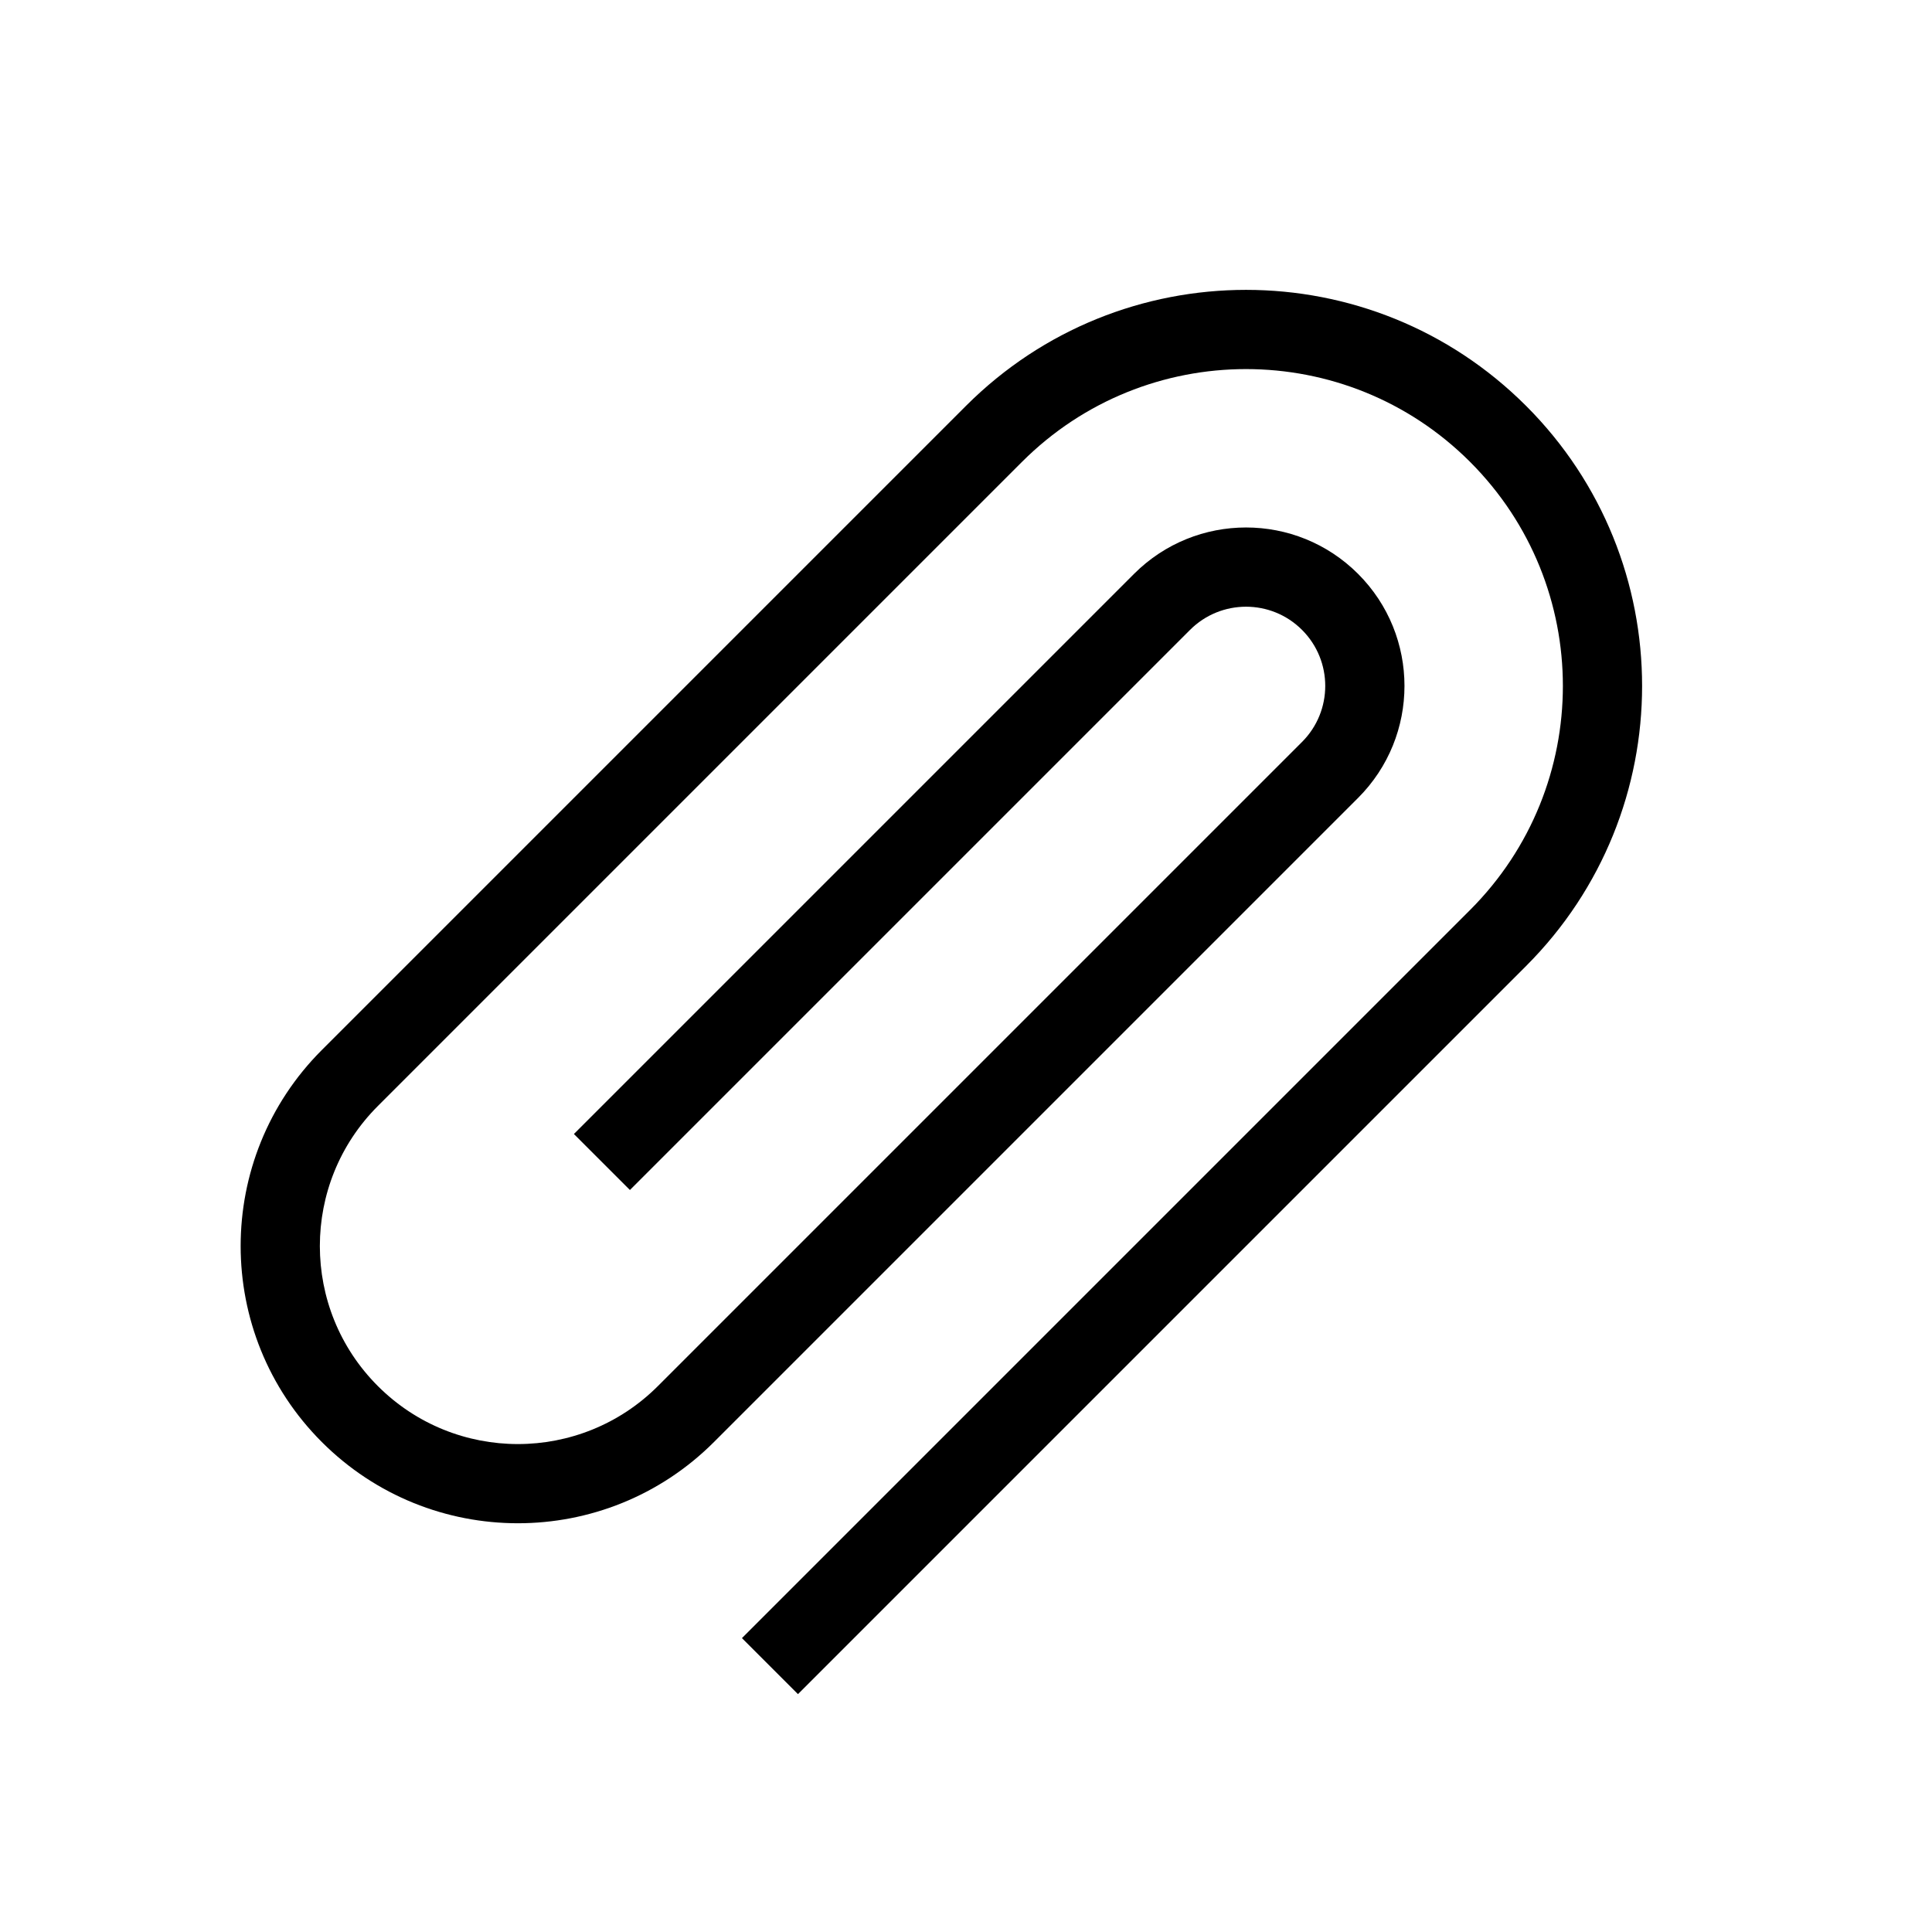
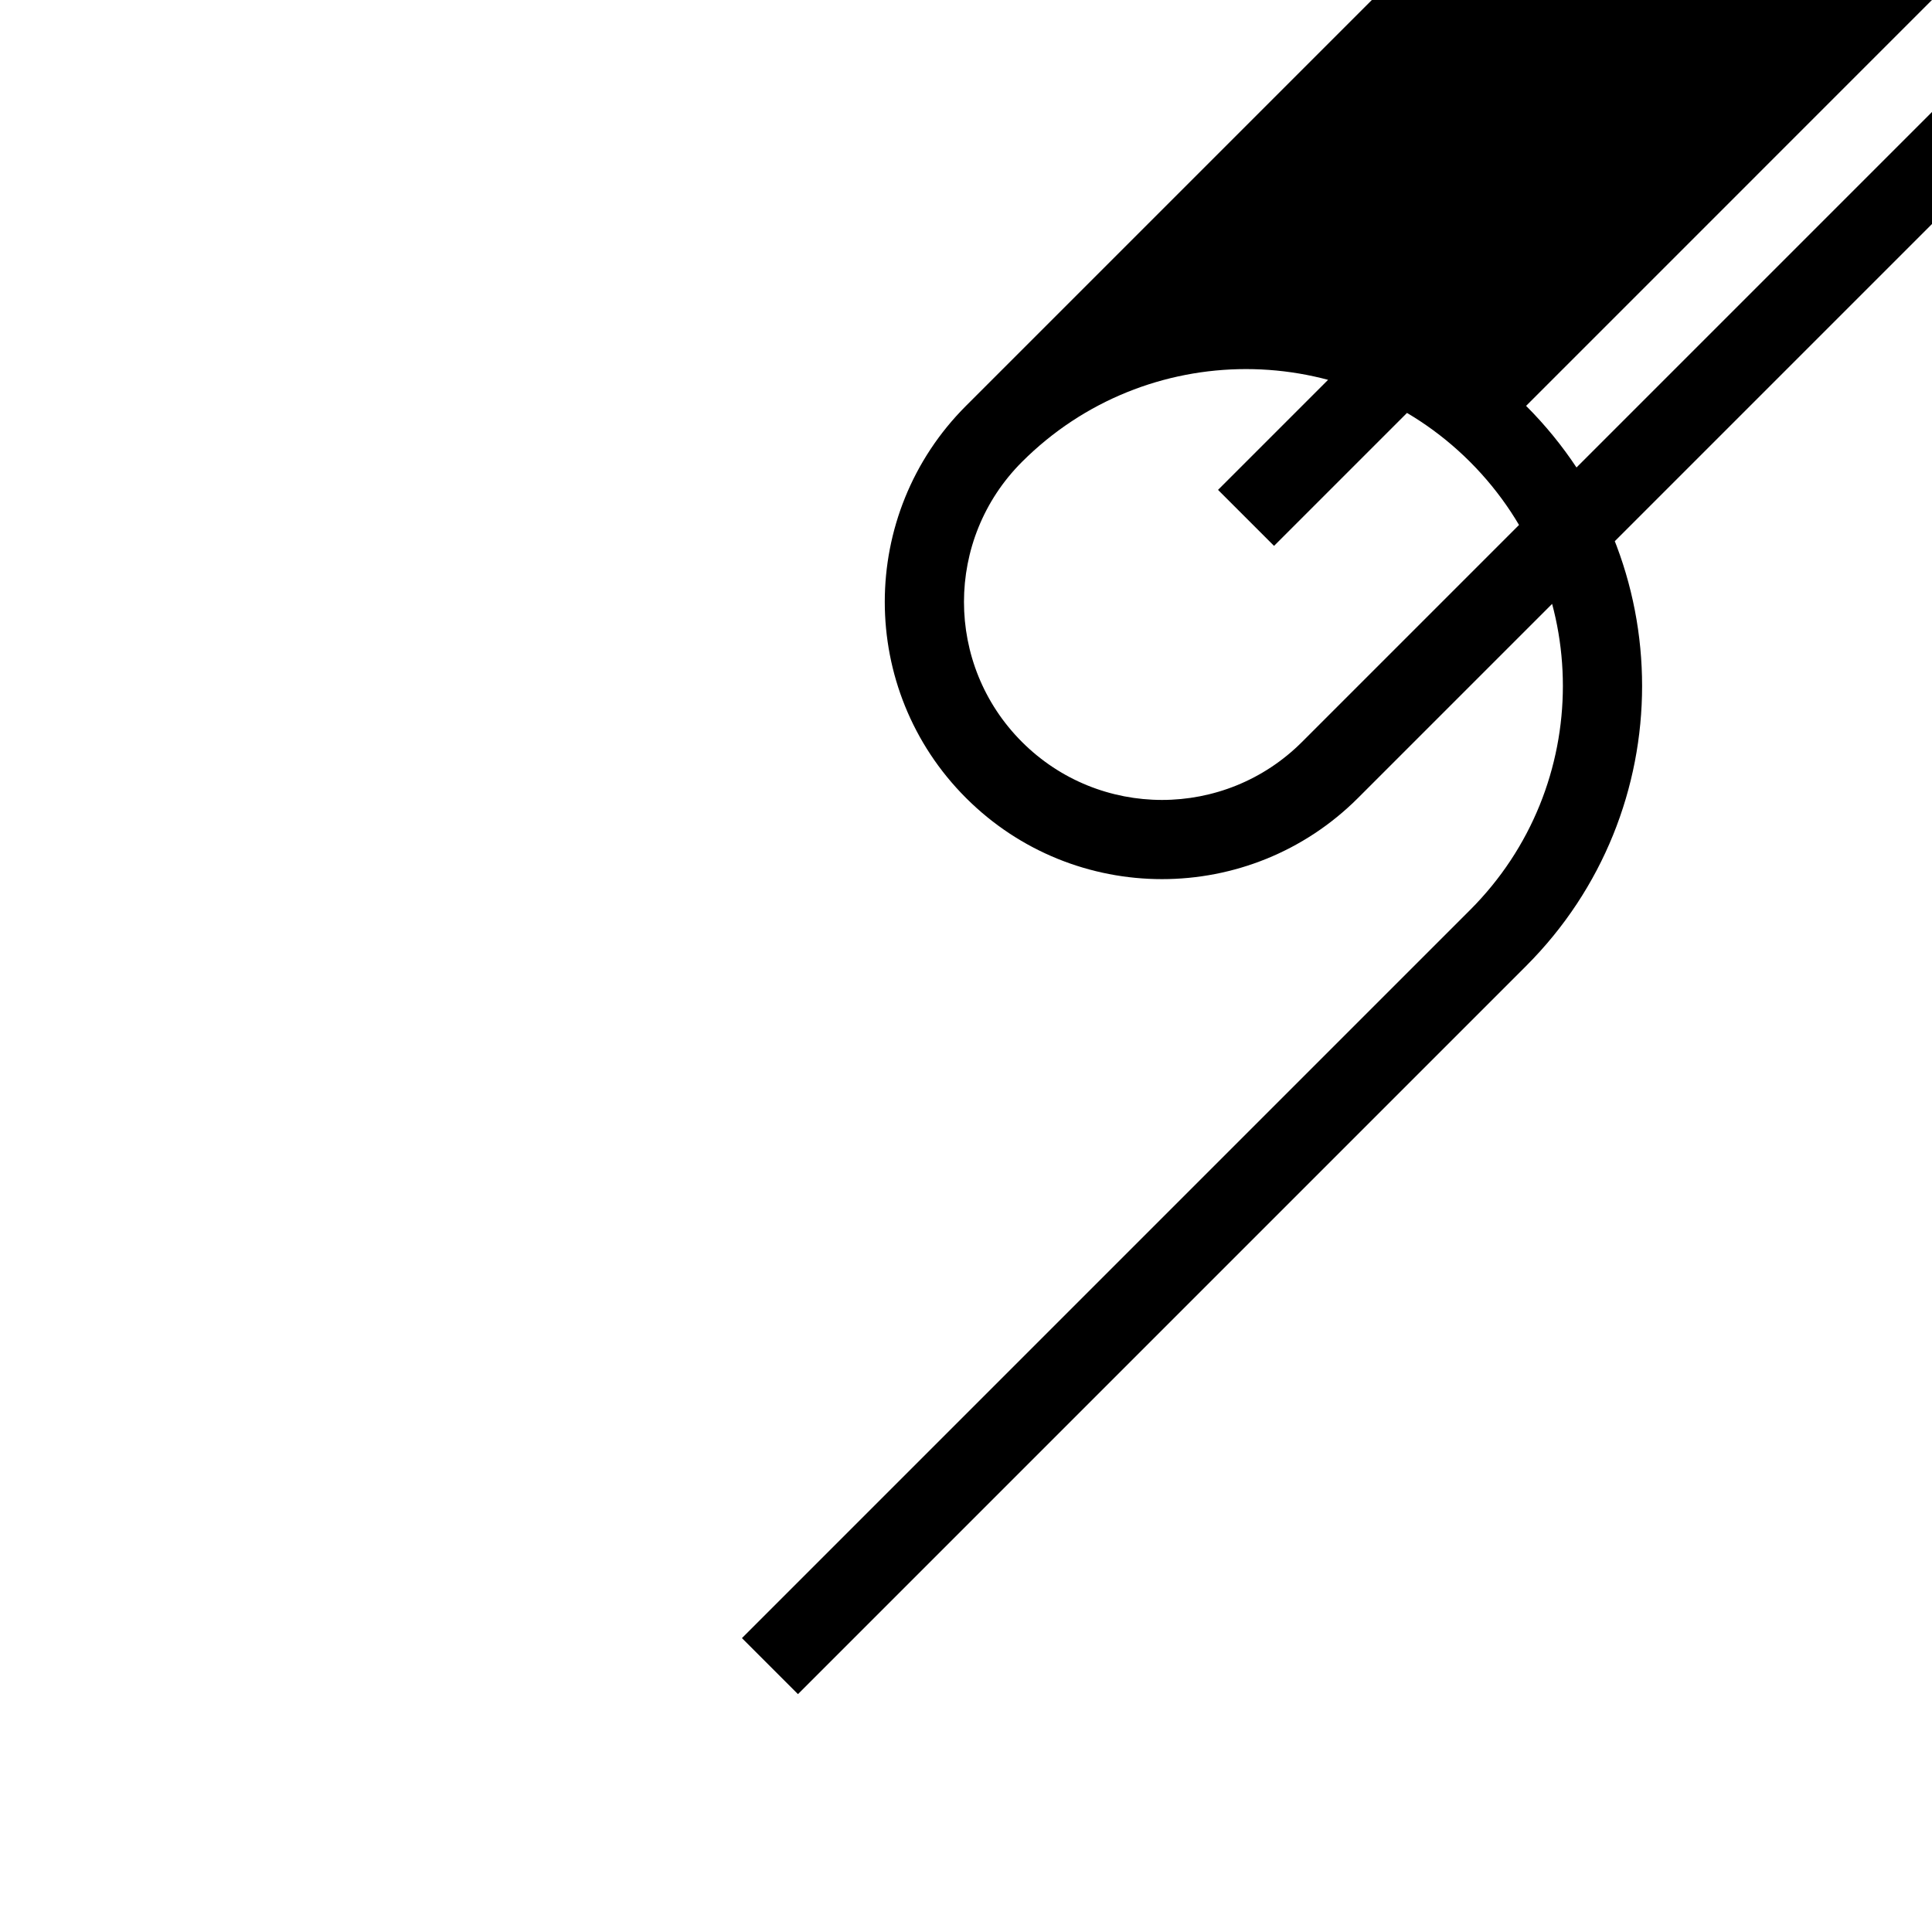
<svg xmlns="http://www.w3.org/2000/svg" fill="#000000" width="800px" height="800px" version="1.1" viewBox="144 144 512 512">
-   <path d="m548.43 251.56c40.992 40.988 40.992 107.45 0 148.44l-192.96 192.96-14.844-14.844 192.96-192.96c32.793-32.793 32.793-85.957 0-118.75-32.789-32.793-85.957-32.793-118.75 0l-170.7 170.7c-20.496 20.492-20.496 53.723 0 74.215 20.496 20.496 53.723 20.496 74.219 0l170.7-170.7c8.199-8.199 8.199-21.492 0-29.688-8.195-8.199-21.488-8.199-29.688 0l-148.43 148.43-14.844-14.84 148.44-148.44c16.395-16.395 42.977-16.395 59.371 0 16.398 16.395 16.398 42.977 0 59.375l-170.7 170.7c-28.695 28.695-75.215 28.695-103.91 0-28.691-28.691-28.691-75.211 0-103.9l170.7-170.7c40.988-40.988 107.45-40.988 148.43 0z" />
+   <path d="m548.43 251.56c40.992 40.988 40.992 107.45 0 148.44l-192.96 192.96-14.844-14.844 192.96-192.96c32.793-32.793 32.793-85.957 0-118.75-32.789-32.793-85.957-32.793-118.75 0c-20.496 20.492-20.496 53.723 0 74.215 20.496 20.496 53.723 20.496 74.219 0l170.7-170.7c8.199-8.199 8.199-21.492 0-29.688-8.195-8.199-21.488-8.199-29.688 0l-148.43 148.43-14.844-14.84 148.44-148.44c16.395-16.395 42.977-16.395 59.371 0 16.398 16.395 16.398 42.977 0 59.375l-170.7 170.7c-28.695 28.695-75.215 28.695-103.91 0-28.691-28.691-28.691-75.211 0-103.9l170.7-170.7c40.988-40.988 107.45-40.988 148.43 0z" />
</svg>